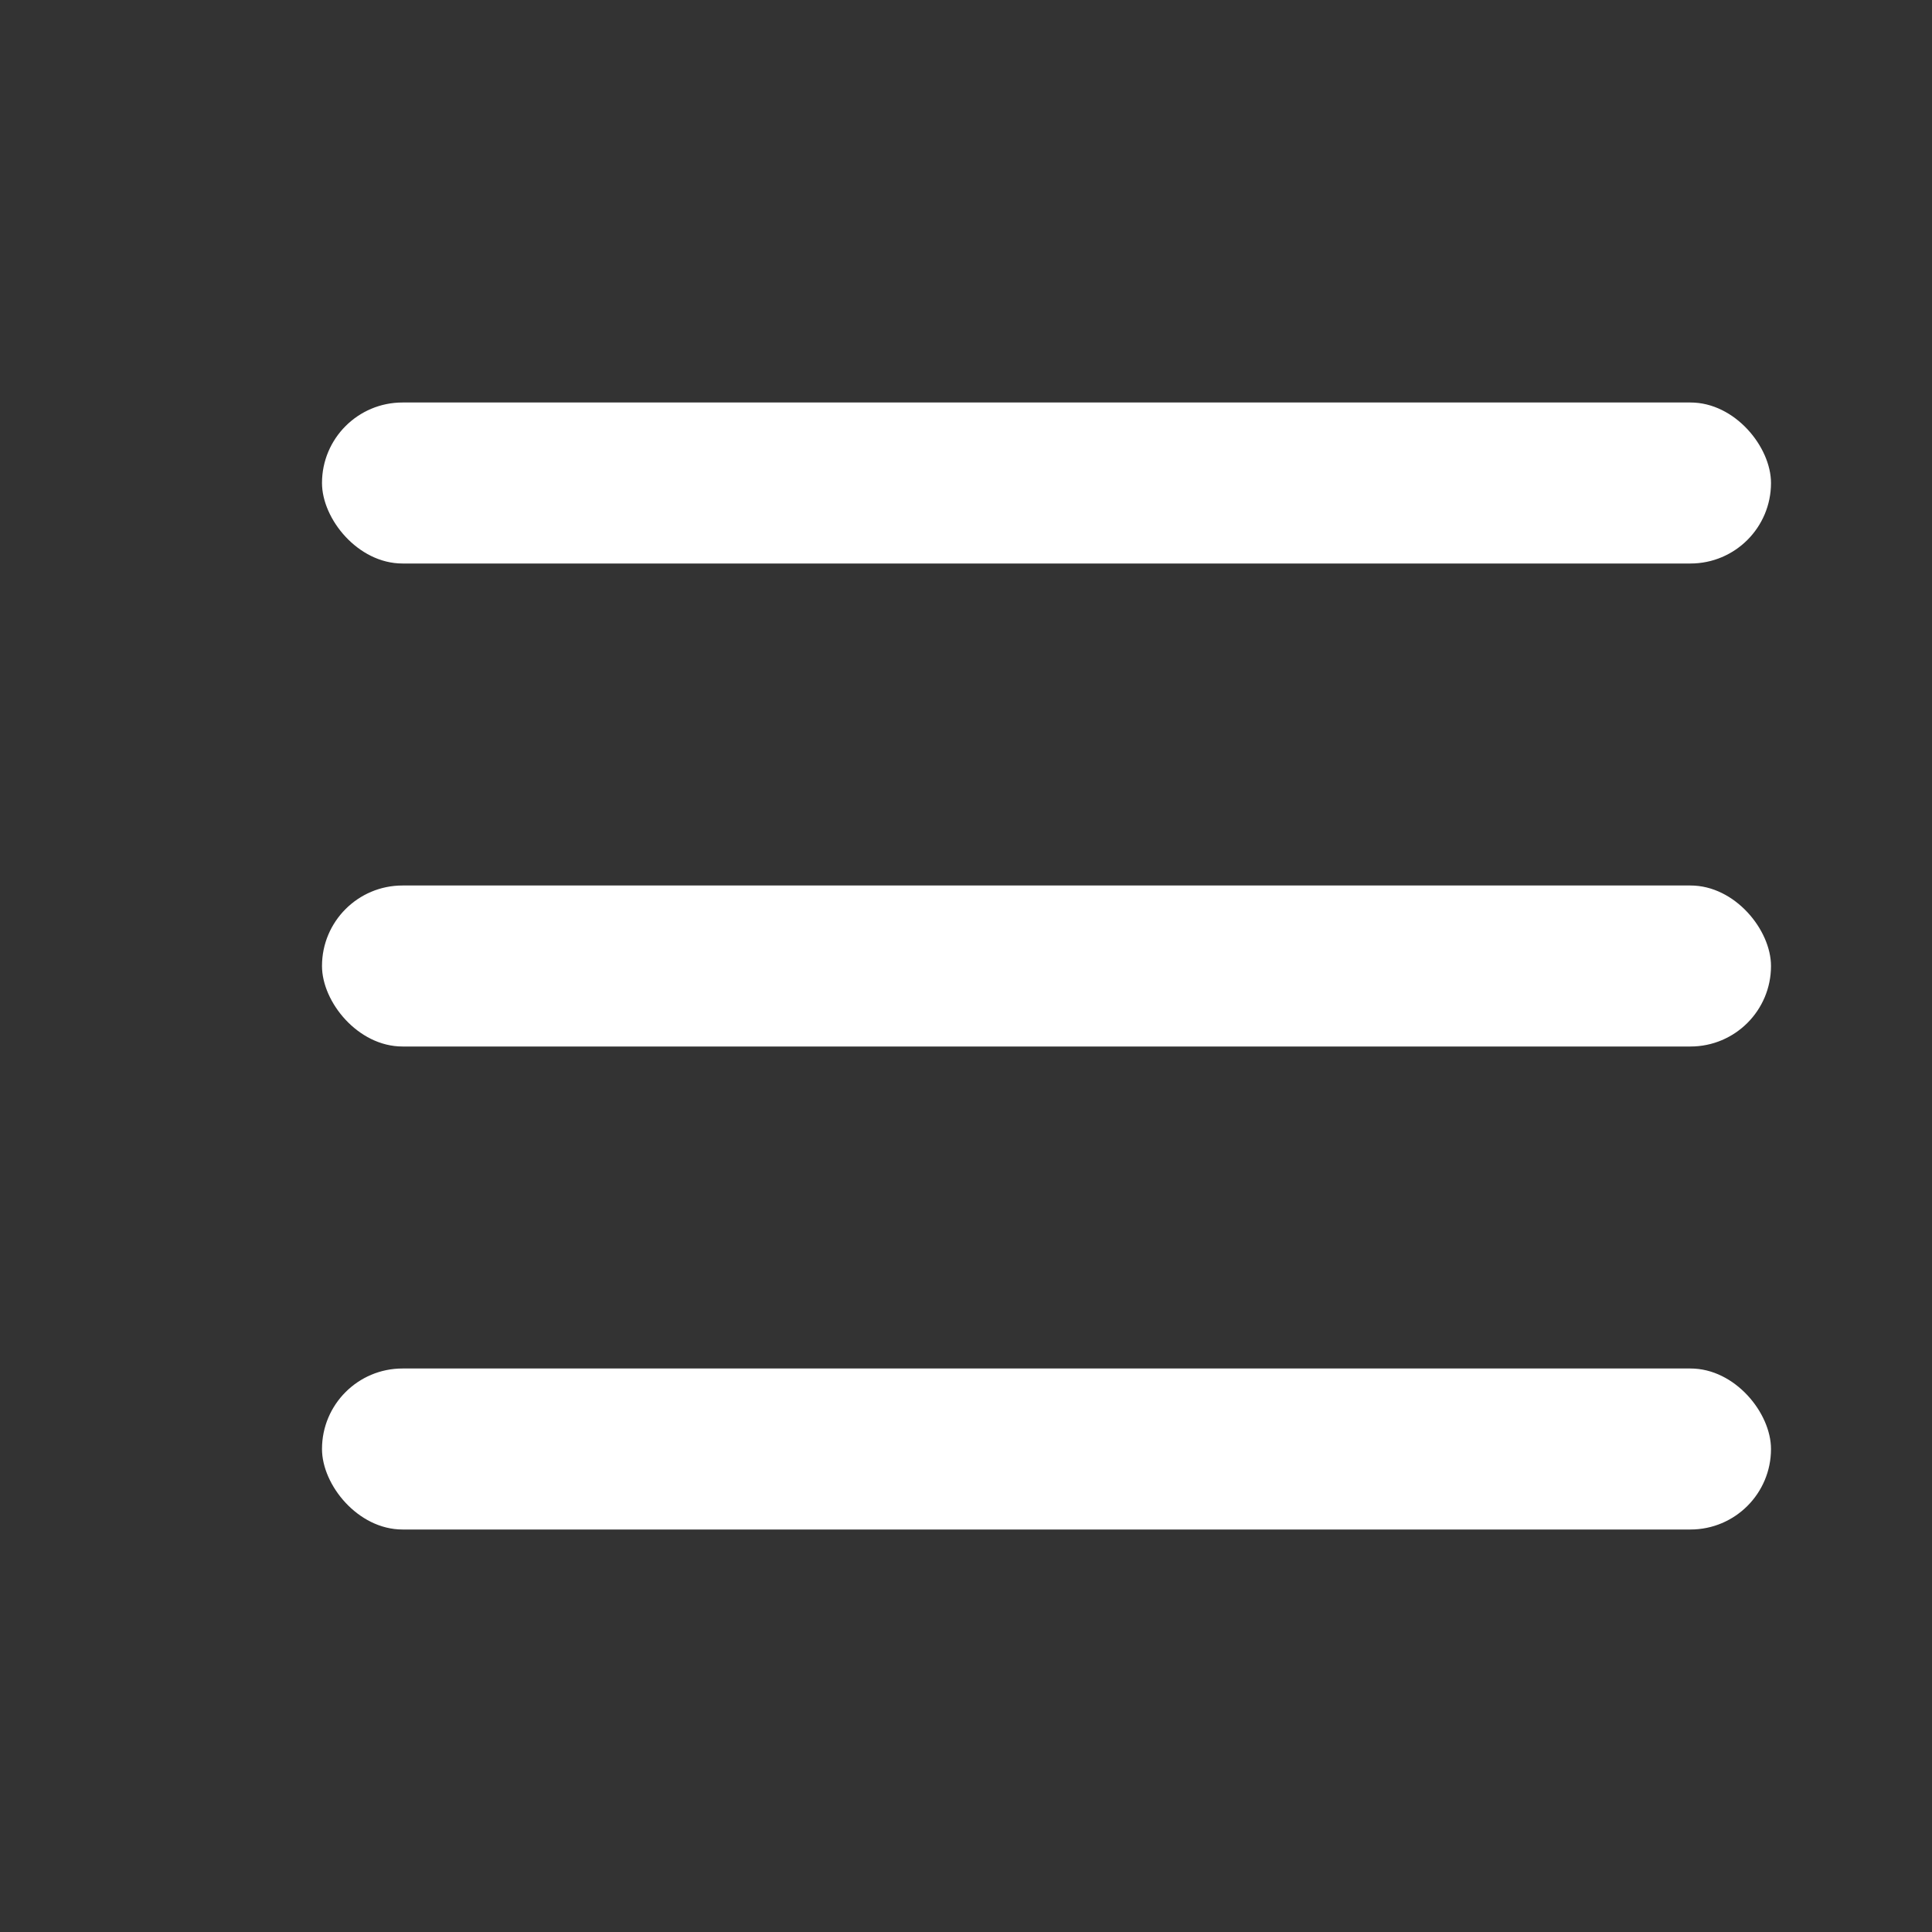
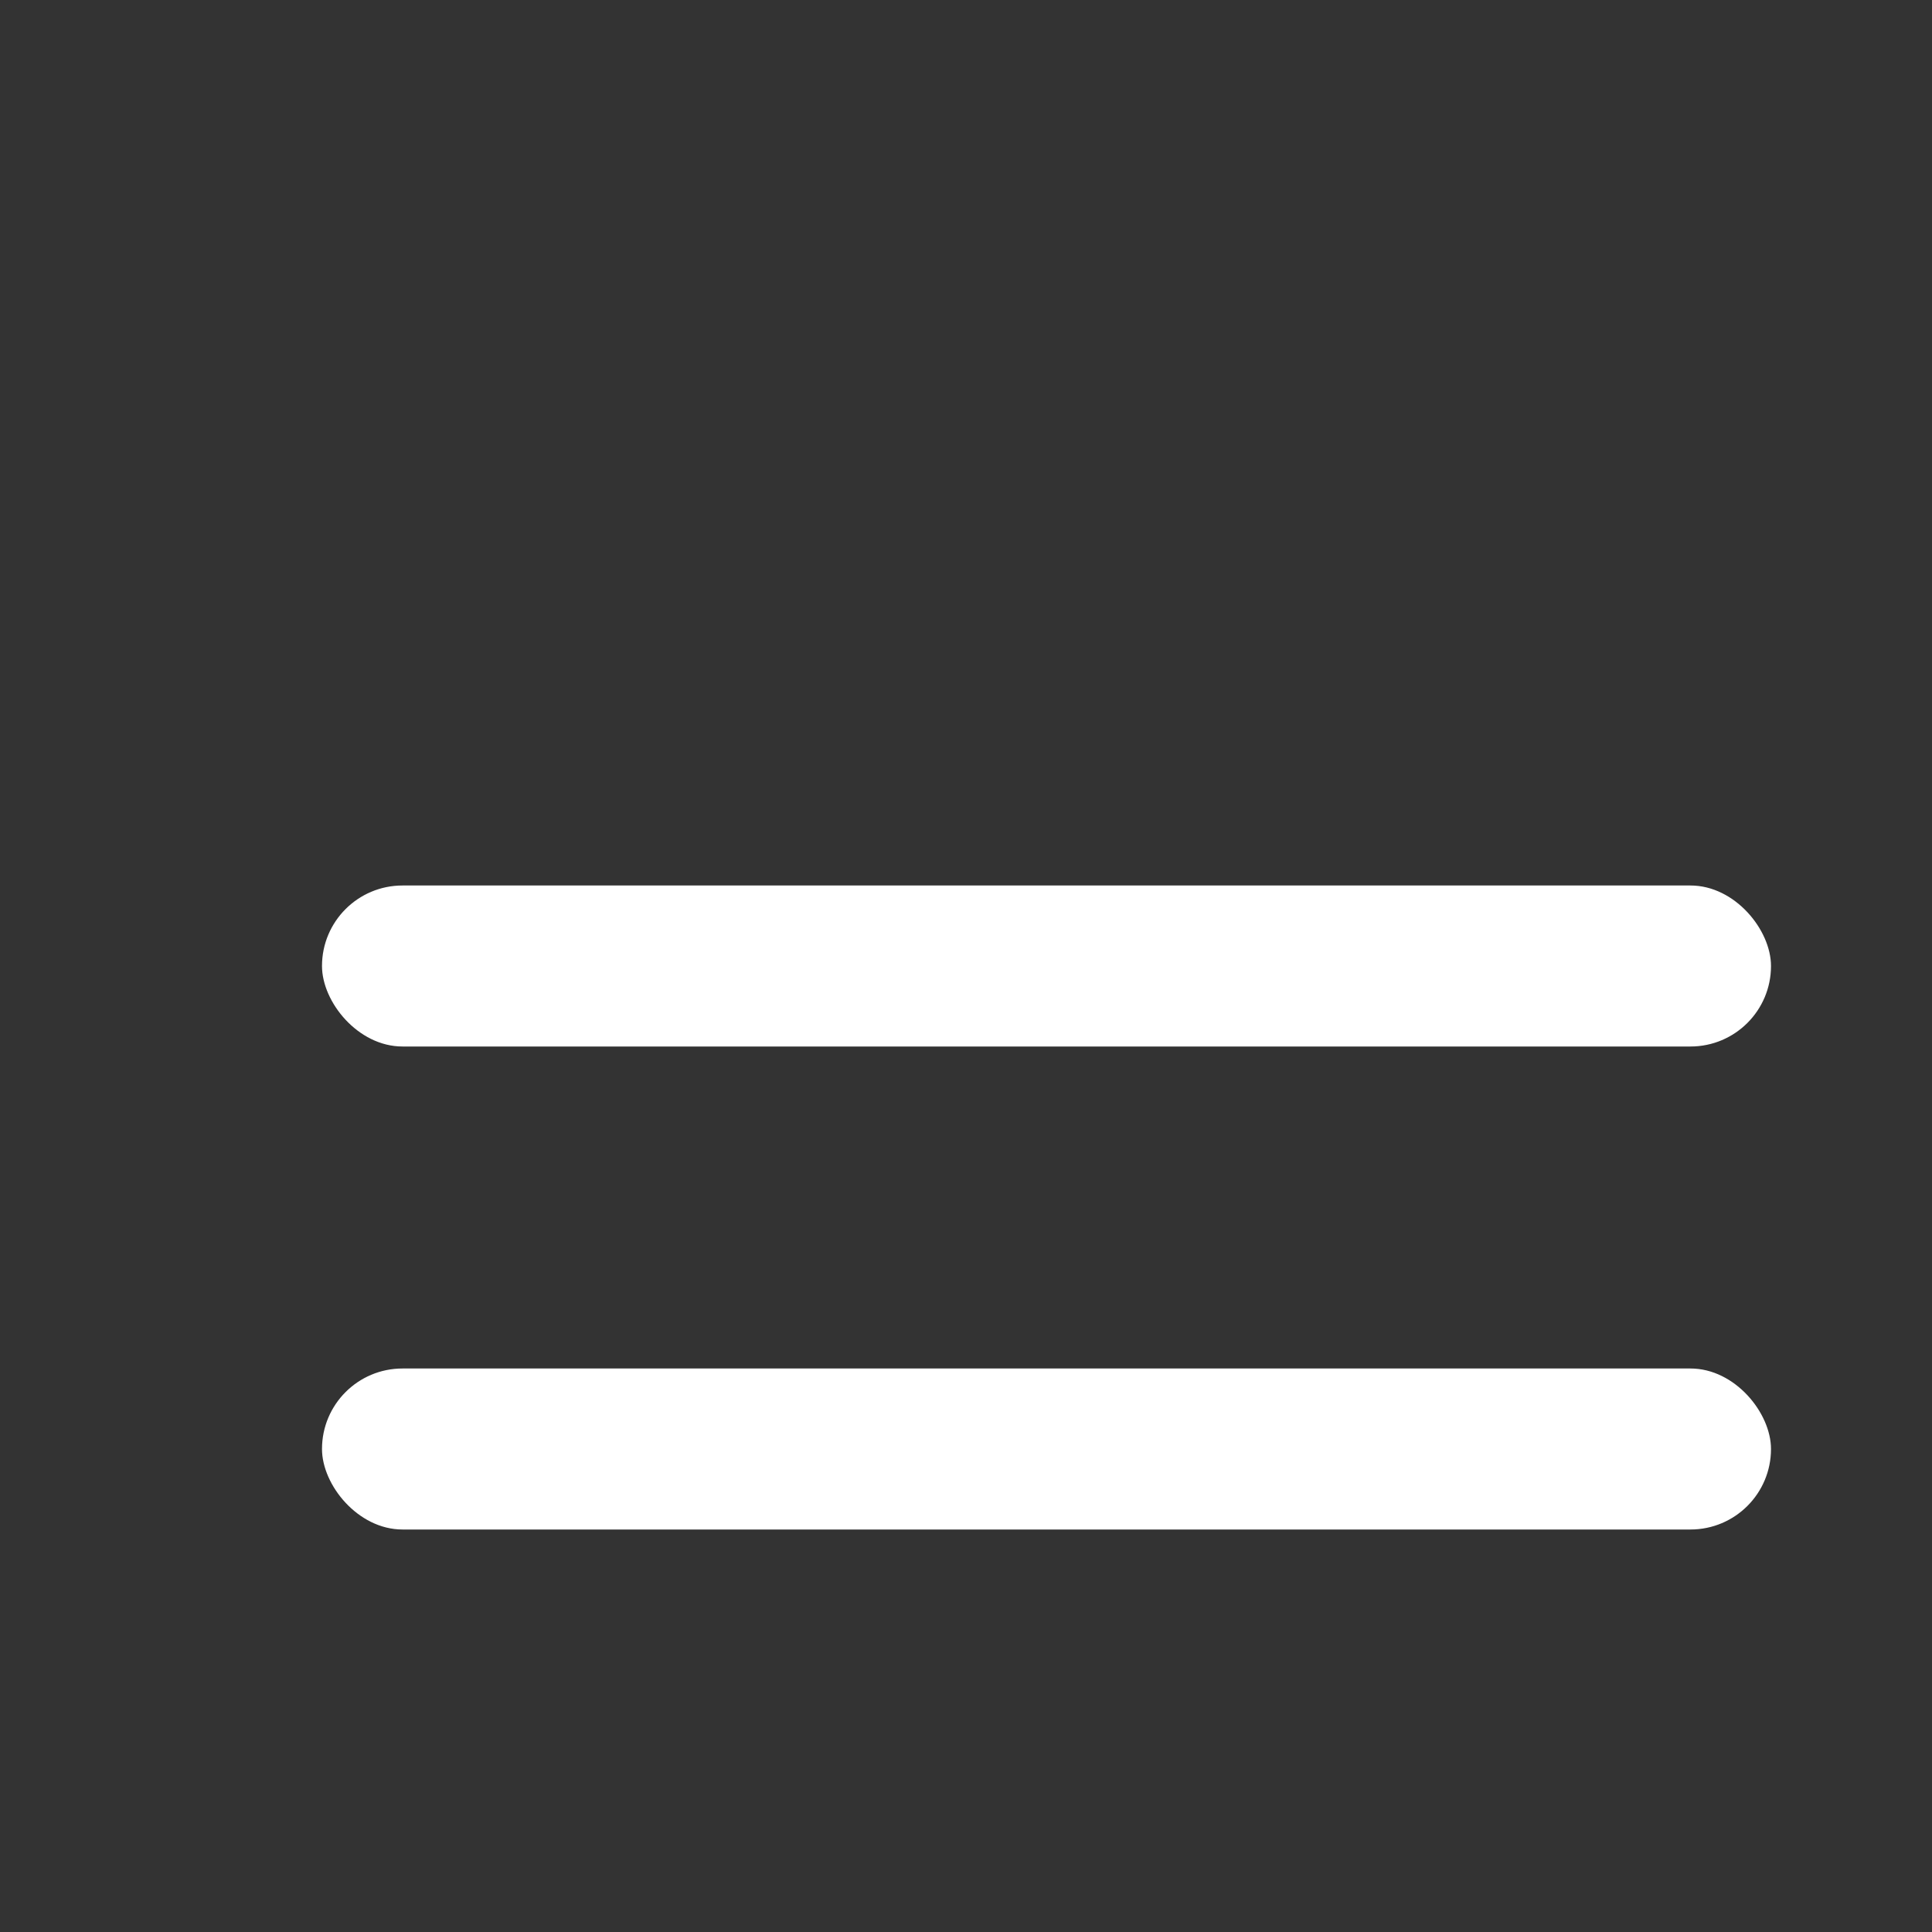
<svg xmlns="http://www.w3.org/2000/svg" width="24" height="24" viewBox="0 0 24 24" fill="none">
  <rect x="0" y="0" width="24" height="24" fill="#333333" stroke="none" />
-   <rect x="4" y="5" width="18" height="2" rx="1" fill="white" />
  <rect x="4" y="11" width="18" height="2" rx="1" fill="white" />
  <rect x="4" y="17" width="18" height="2" rx="1" fill="white" />
</svg>